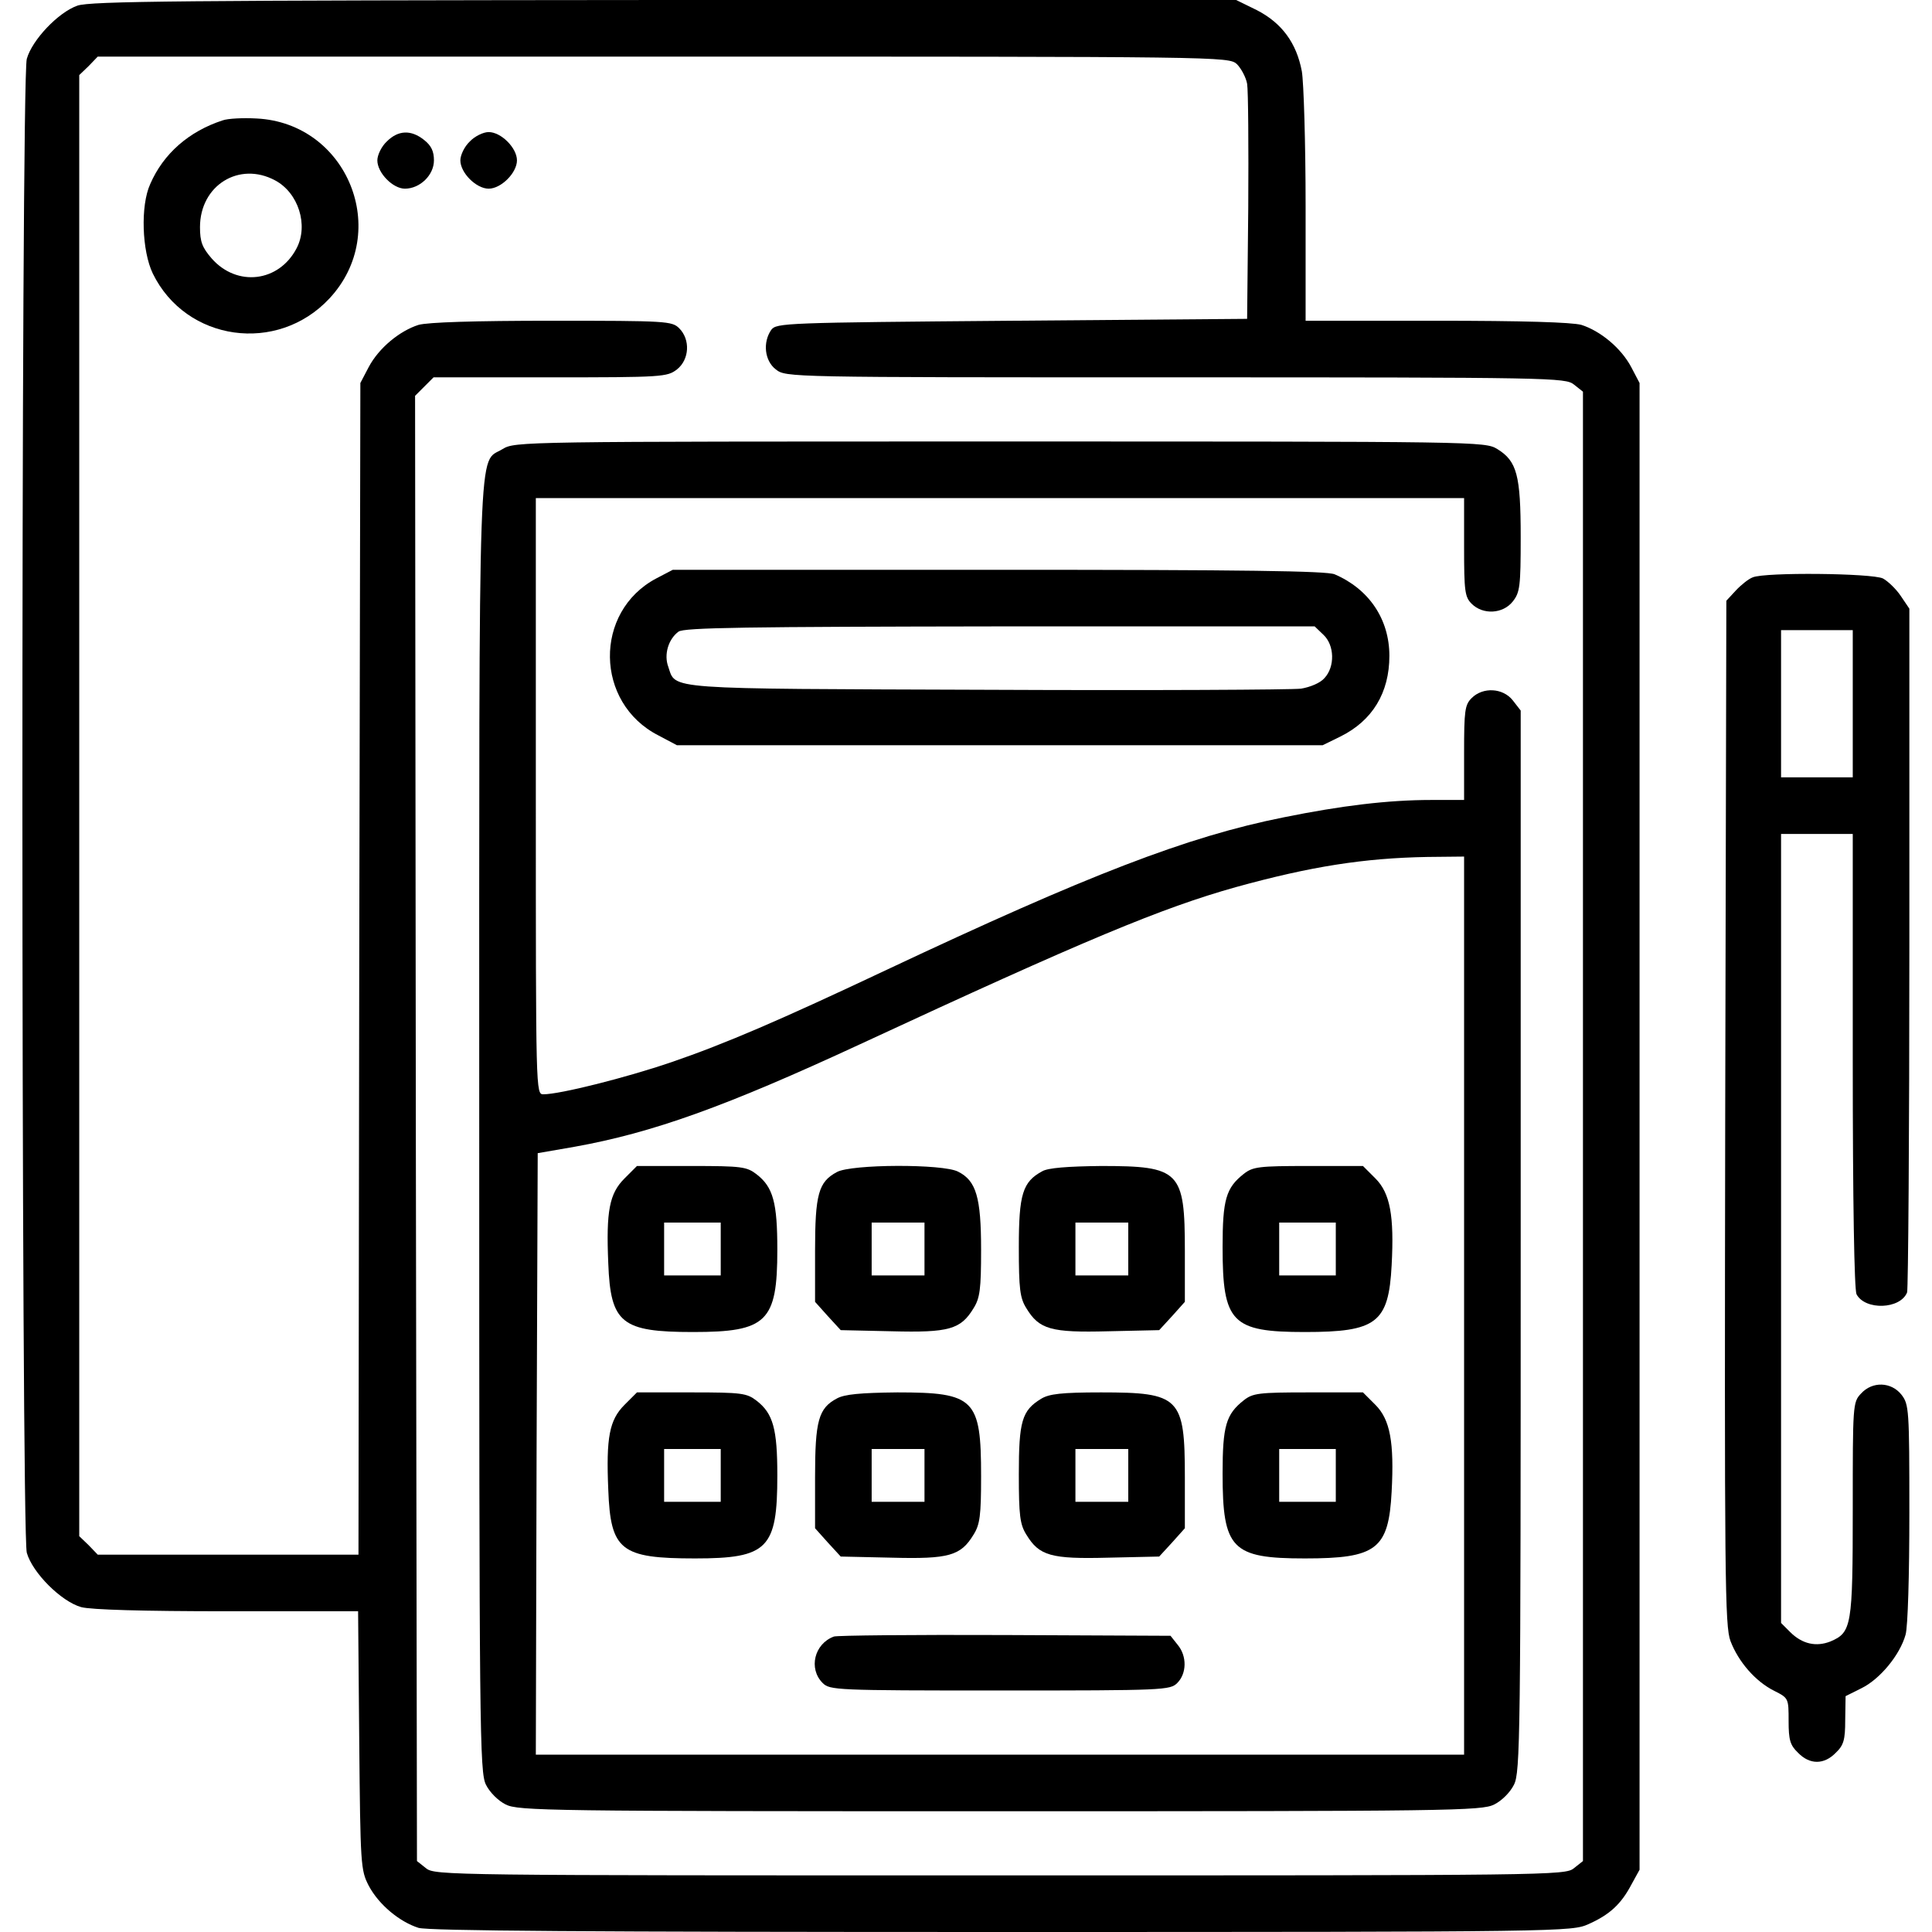
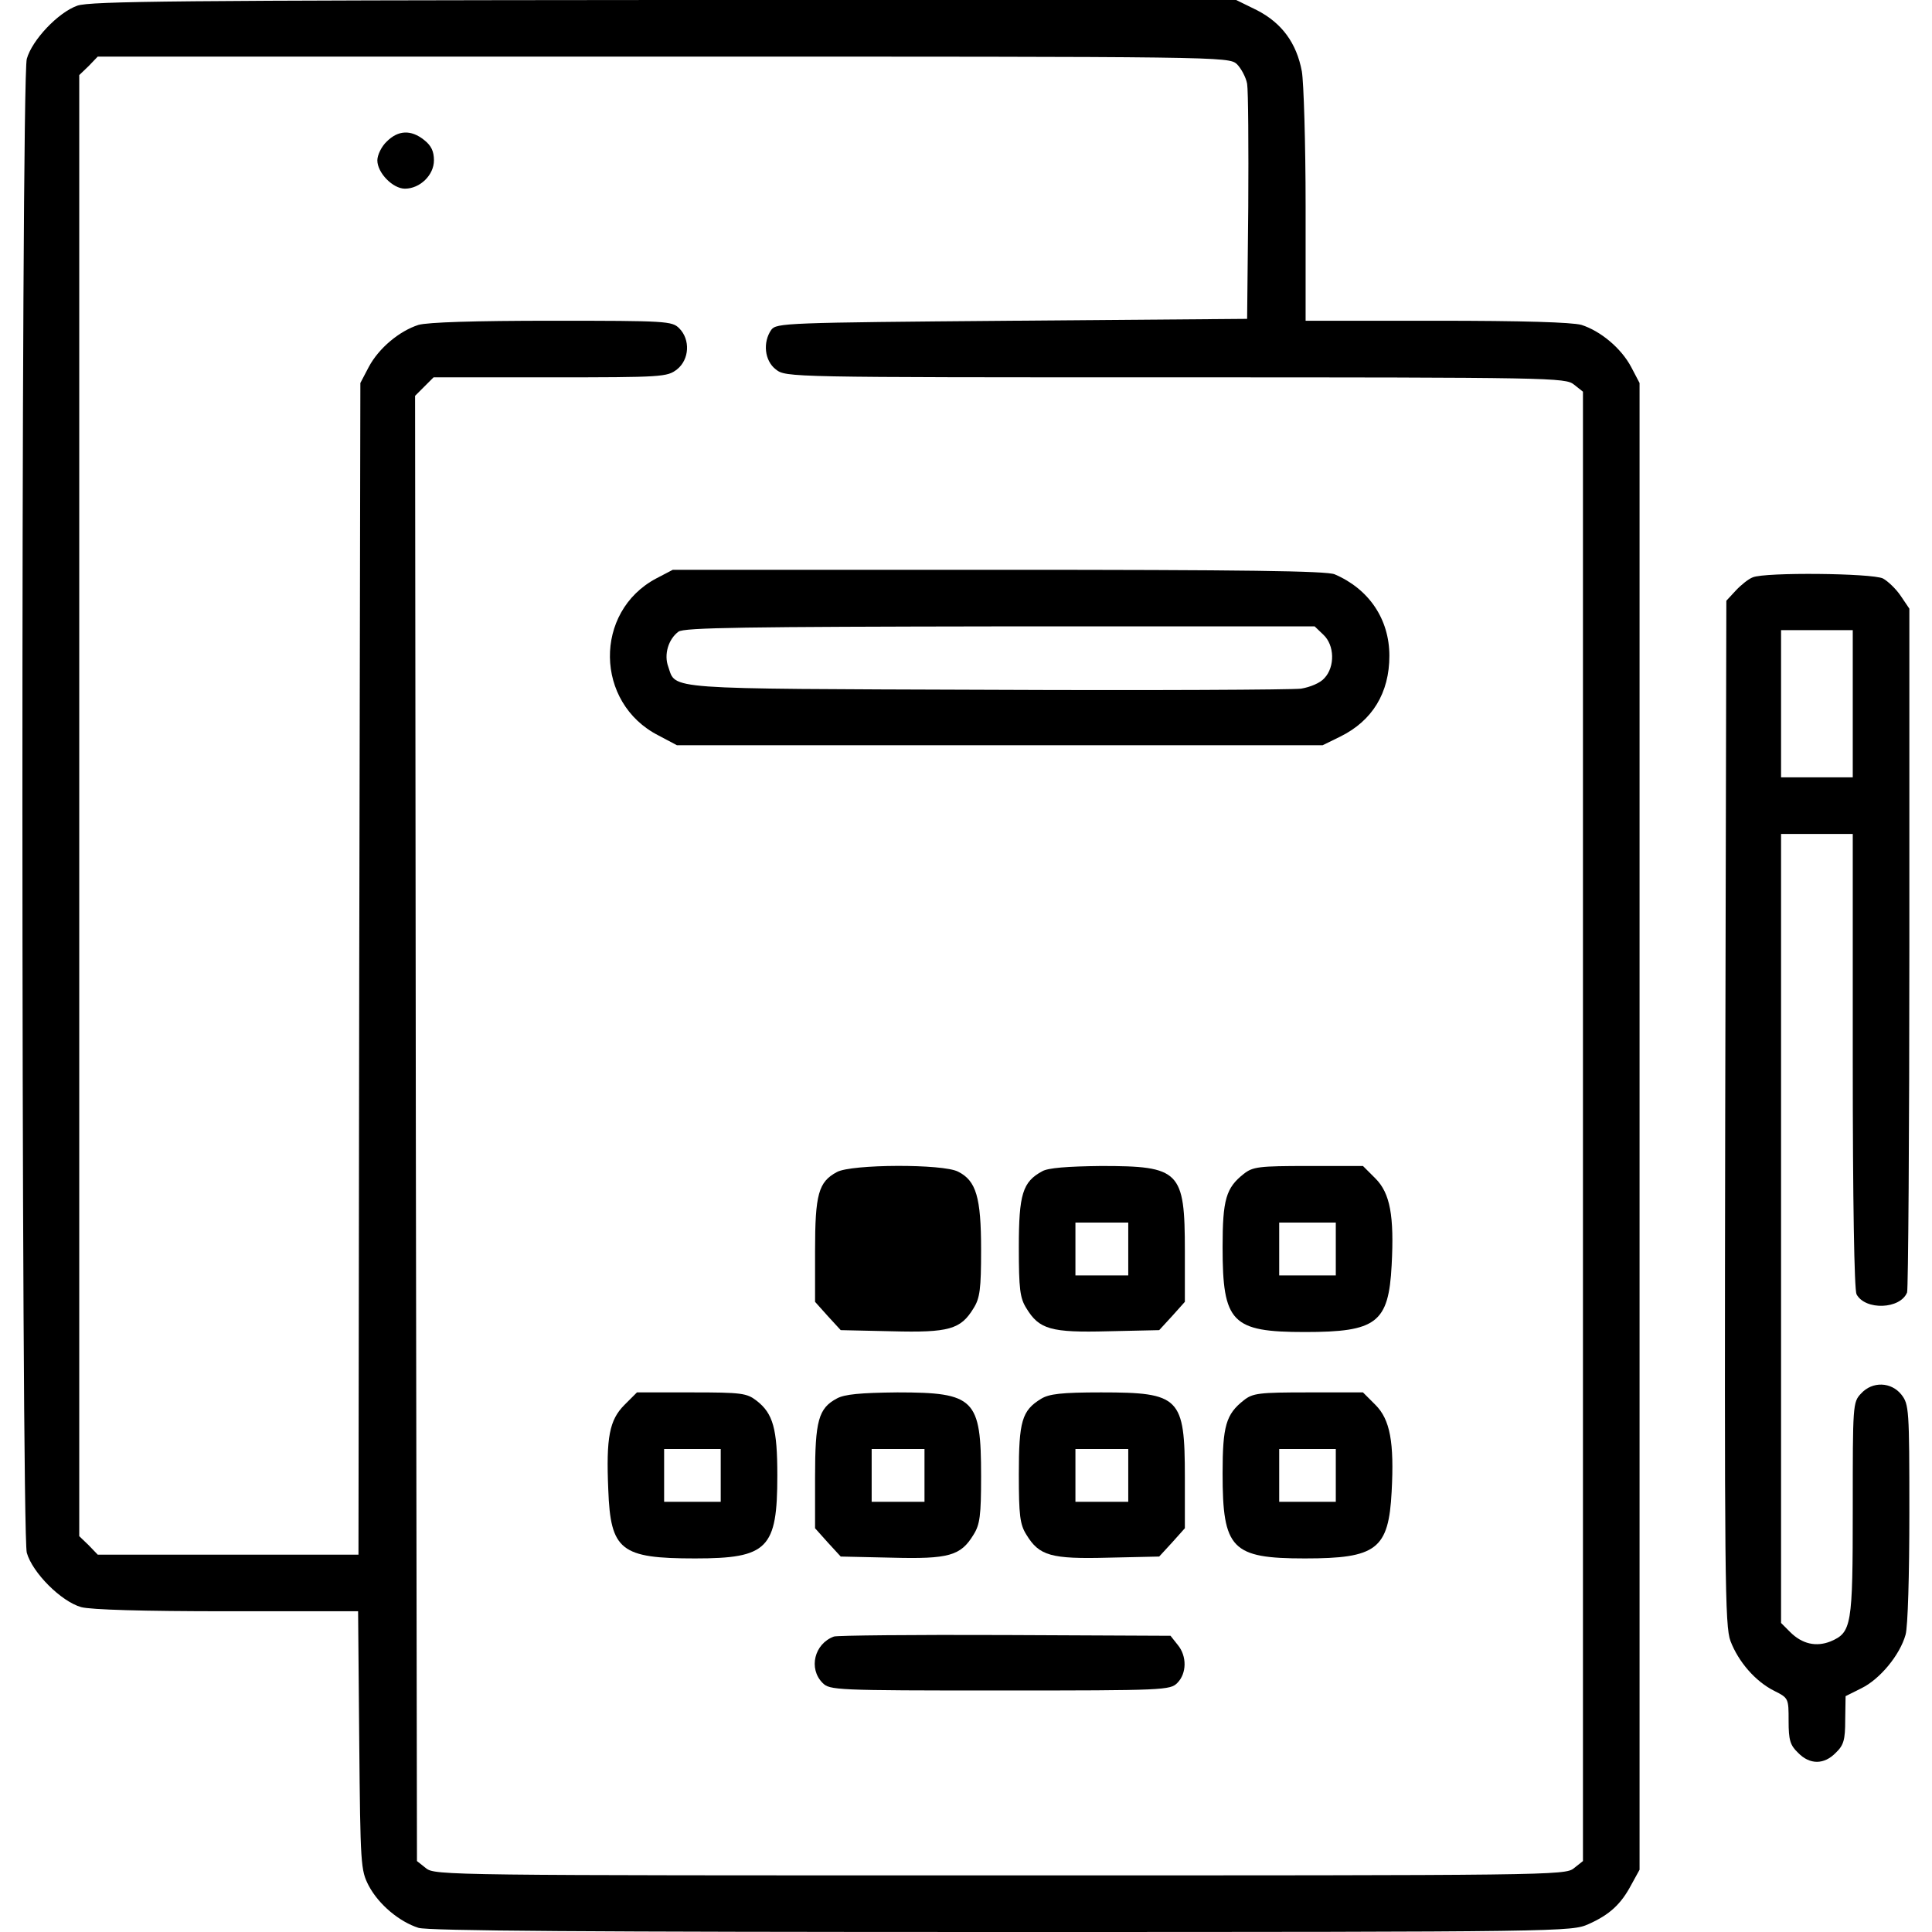
<svg xmlns="http://www.w3.org/2000/svg" version="1.0" width="512pt" height="512pt" viewBox="0 0 512 512" preserveAspectRatio="xMidYMid meet">
  <g transform="translate(0,512) scale(0.1,-0.1)" fill="#000000" stroke="none">
    <path d="M205 5105 c-51 -18 -120 -91 -134 -141 -16 -56 -15 -3903 0 -3959 15 -53 91 -129 144 -144 26 -7 164 -11 387 -11 l347 0 3 -342 c3 -332 4 -344 25 -385 27 -51 82 -96 132 -112 28 -8 445 -11 1547 -11 1497 0 1509 1 1554 21 56 25 86 53 113 104 l22 40 0 1970 0 1970 -22 42 c-27 51 -82 96 -132 112 -26 7 -154 11 -385 11 l-346 0 0 304 c0 167 -5 328 -10 357 -14 75 -53 128 -119 162 l-55 27 -1515 0 c-1281 -1 -1522 -3 -1556 -15z m3073 -155 c11 -11 24 -35 27 -52 3 -18 4 -166 3 -328 l-3 -295 -623 -5 c-603 -5 -624 -6 -638 -24 -23 -33 -18 -82 12 -105 27 -21 30 -21 1059 -21 1002 0 1033 -1 1056 -19 l24 -19 0 -1947 0 -1947 -24 -19 c-23 -19 -61 -19 -1521 -19 -1460 0 -1498 0 -1521 19 l-24 19 -3 1941 -2 1942 24 24 25 25 309 0 c298 0 310 1 336 21 33 26 36 79 6 109 -19 19 -33 20 -336 20 -208 0 -330 -4 -355 -11 -50 -16 -105 -61 -132 -112 l-22 -42 -3 -1552 -2 -1553 -346 0 -345 0 -24 25 -25 24 0 1936 0 1936 25 24 24 25 1499 0 c1483 0 1498 0 1520 -20z" />
-     <path d="M590 4801 c-89 -29 -157 -88 -192 -169 -26 -57 -22 -177 7 -237 88 -180 330 -214 468 -66 165 177 48 465 -193 477 -36 2 -76 0 -90 -5z m139 -159 c62 -33 89 -119 57 -180 -47 -90 -158 -103 -225 -27 -25 29 -31 44 -31 83 0 111 104 175 199 124z" />
    <path d="M1025 4745 c-14 -13 -25 -36 -25 -50 0 -33 41 -75 73 -75 40 0 77 36 77 75 0 24 -7 39 -26 54 -35 28 -69 26 -99 -4z" />
-     <path d="M1245 4745 c-14 -13 -25 -36 -25 -50 0 -33 42 -75 75 -75 33 0 75 42 75 75 0 33 -42 75 -75 75 -14 0 -37 -11 -50 -25z" />
-     <path d="M1332 3930 c-66 -41 -62 83 -62 -1797 0 -1606 1 -1710 18 -1743 10 -20 32 -42 52 -52 33 -17 116 -18 1310 -18 1194 0 1277 1 1310 18 20 10 42 32 52 52 17 33 18 122 18 1441 l0 1406 -21 27 c-26 33 -79 36 -109 6 -18 -18 -20 -33 -20 -145 l0 -125 -87 0 c-114 0 -238 -15 -391 -46 -256 -51 -519 -153 -1052 -404 -284 -134 -428 -196 -571 -245 -120 -41 -295 -85 -339 -85 -20 0 -20 4 -20 790 l0 790 1230 0 1230 0 0 -130 c0 -117 2 -132 20 -150 30 -30 83 -27 109 6 19 24 21 40 21 171 0 164 -10 201 -62 233 -33 20 -47 20 -1318 20 -1271 0 -1285 0 -1318 -20z m2548 -2270 l0 -1190 -1230 0 -1230 0 2 797 3 797 98 17 c206 37 399 106 757 272 597 277 799 361 995 416 199 55 340 77 508 80 l97 1 0 -1190z" />
-     <path d="M1655 1997 c-40 -40 -49 -86 -43 -225 6 -159 35 -182 225 -182 195 0 223 27 223 218 0 125 -11 166 -55 200 -26 20 -39 22 -172 22 l-145 0 -33 -33z m255 -187 l0 -70 -75 0 -75 0 0 70 0 70 75 0 75 0 0 -70z" />
-     <path d="M2218 2014 c-49 -26 -58 -59 -58 -209 l0 -135 34 -38 34 -37 135 -3 c152 -4 183 5 217 61 17 27 20 51 20 155 0 139 -13 183 -61 207 -40 21 -283 20 -321 -1z m232 -204 l0 -70 -70 0 -70 0 0 70 0 70 70 0 70 0 0 -70z" />
+     <path d="M2218 2014 c-49 -26 -58 -59 -58 -209 l0 -135 34 -38 34 -37 135 -3 c152 -4 183 5 217 61 17 27 20 51 20 155 0 139 -13 183 -61 207 -40 21 -283 20 -321 -1z m232 -204 z" />
    <path d="M2762 2016 c-52 -28 -62 -61 -62 -201 0 -111 3 -135 20 -162 34 -56 65 -65 217 -61 l135 3 34 37 34 38 0 135 c0 212 -13 225 -222 225 -89 -1 -141 -5 -156 -14z m228 -206 l0 -70 -70 0 -70 0 0 70 0 70 70 0 70 0 0 -70z" />
    <path d="M3296 2009 c-47 -37 -56 -68 -56 -194 0 -200 24 -225 218 -225 190 0 222 24 230 177 7 131 -4 191 -43 230 l-33 33 -145 0 c-131 0 -147 -2 -171 -21z m244 -199 l0 -70 -75 0 -75 0 0 70 0 70 75 0 75 0 0 -70z" />
    <path d="M1655 1397 c-40 -40 -49 -86 -43 -225 6 -161 33 -182 230 -182 193 0 218 26 218 220 0 123 -11 164 -55 198 -26 20 -39 22 -172 22 l-145 0 -33 -33z m255 -187 l0 -70 -75 0 -75 0 0 70 0 70 75 0 75 0 0 -70z" />
    <path d="M2218 1414 c-49 -26 -58 -59 -58 -209 l0 -135 34 -38 34 -37 135 -3 c152 -4 183 5 217 61 17 27 20 51 20 155 0 205 -17 222 -222 222 -98 -1 -140 -5 -160 -16z m232 -204 l0 -70 -70 0 -70 0 0 70 0 70 70 0 70 0 0 -70z" />
    <path d="M2759 1413 c-51 -31 -59 -60 -59 -200 0 -109 3 -133 20 -160 34 -56 65 -65 217 -61 l135 3 34 37 34 38 0 135 c0 212 -13 225 -222 225 -105 0 -138 -4 -159 -17z m231 -203 l0 -70 -70 0 -70 0 0 70 0 70 70 0 70 0 0 -70z" />
    <path d="M3296 1409 c-47 -37 -56 -68 -56 -194 0 -200 24 -225 218 -225 190 0 222 24 230 177 7 131 -4 191 -43 230 l-33 33 -145 0 c-131 0 -147 -2 -171 -21z m244 -199 l0 -70 -75 0 -75 0 0 70 0 70 75 0 75 0 0 -70z" />
    <path d="M2210 783 c-52 -19 -68 -85 -30 -123 19 -19 33 -20 470 -20 437 0 451 1 470 20 25 25 26 71 1 101 l-19 24 -439 2 c-241 1 -445 -1 -453 -4z" />
    <path d="M1739 3587 c-166 -88 -163 -330 6 -416 l49 -26 856 0 855 0 47 23 c85 42 130 116 130 214 0 97 -54 177 -145 216 -21 9 -239 12 -891 12 l-863 0 -44 -23z m1768 -149 c30 -28 31 -85 3 -115 -11 -13 -38 -24 -62 -28 -24 -3 -398 -5 -833 -3 -863 3 -823 0 -844 61 -12 32 0 73 27 93 14 11 183 13 851 14 l835 0 23 -22z" />
    <path d="M4645 3590 c-11 -4 -31 -20 -45 -35 l-25 -27 -3 -1356 c-2 -1240 -1 -1361 14 -1401 21 -55 66 -107 116 -132 38 -19 38 -20 38 -80 0 -50 4 -64 25 -84 31 -32 69 -32 100 0 21 20 25 34 25 87 l1 63 42 21 c49 24 102 88 117 142 6 21 10 157 10 323 0 275 -1 287 -21 313 -27 34 -77 36 -107 3 -22 -23 -22 -30 -22 -306 0 -311 -3 -327 -59 -351 -38 -15 -75 -7 -107 25 l-24 24 0 1046 0 1045 95 0 95 0 0 -601 c0 -372 4 -607 10 -619 23 -43 116 -40 134 5 3 9 6 421 6 914 l0 898 -23 34 c-12 18 -34 39 -47 46 -29 14 -312 17 -345 3z m265 -335 l0 -195 -95 0 -95 0 0 195 0 195 95 0 95 0 0 -195z" />
  </g>
</svg>